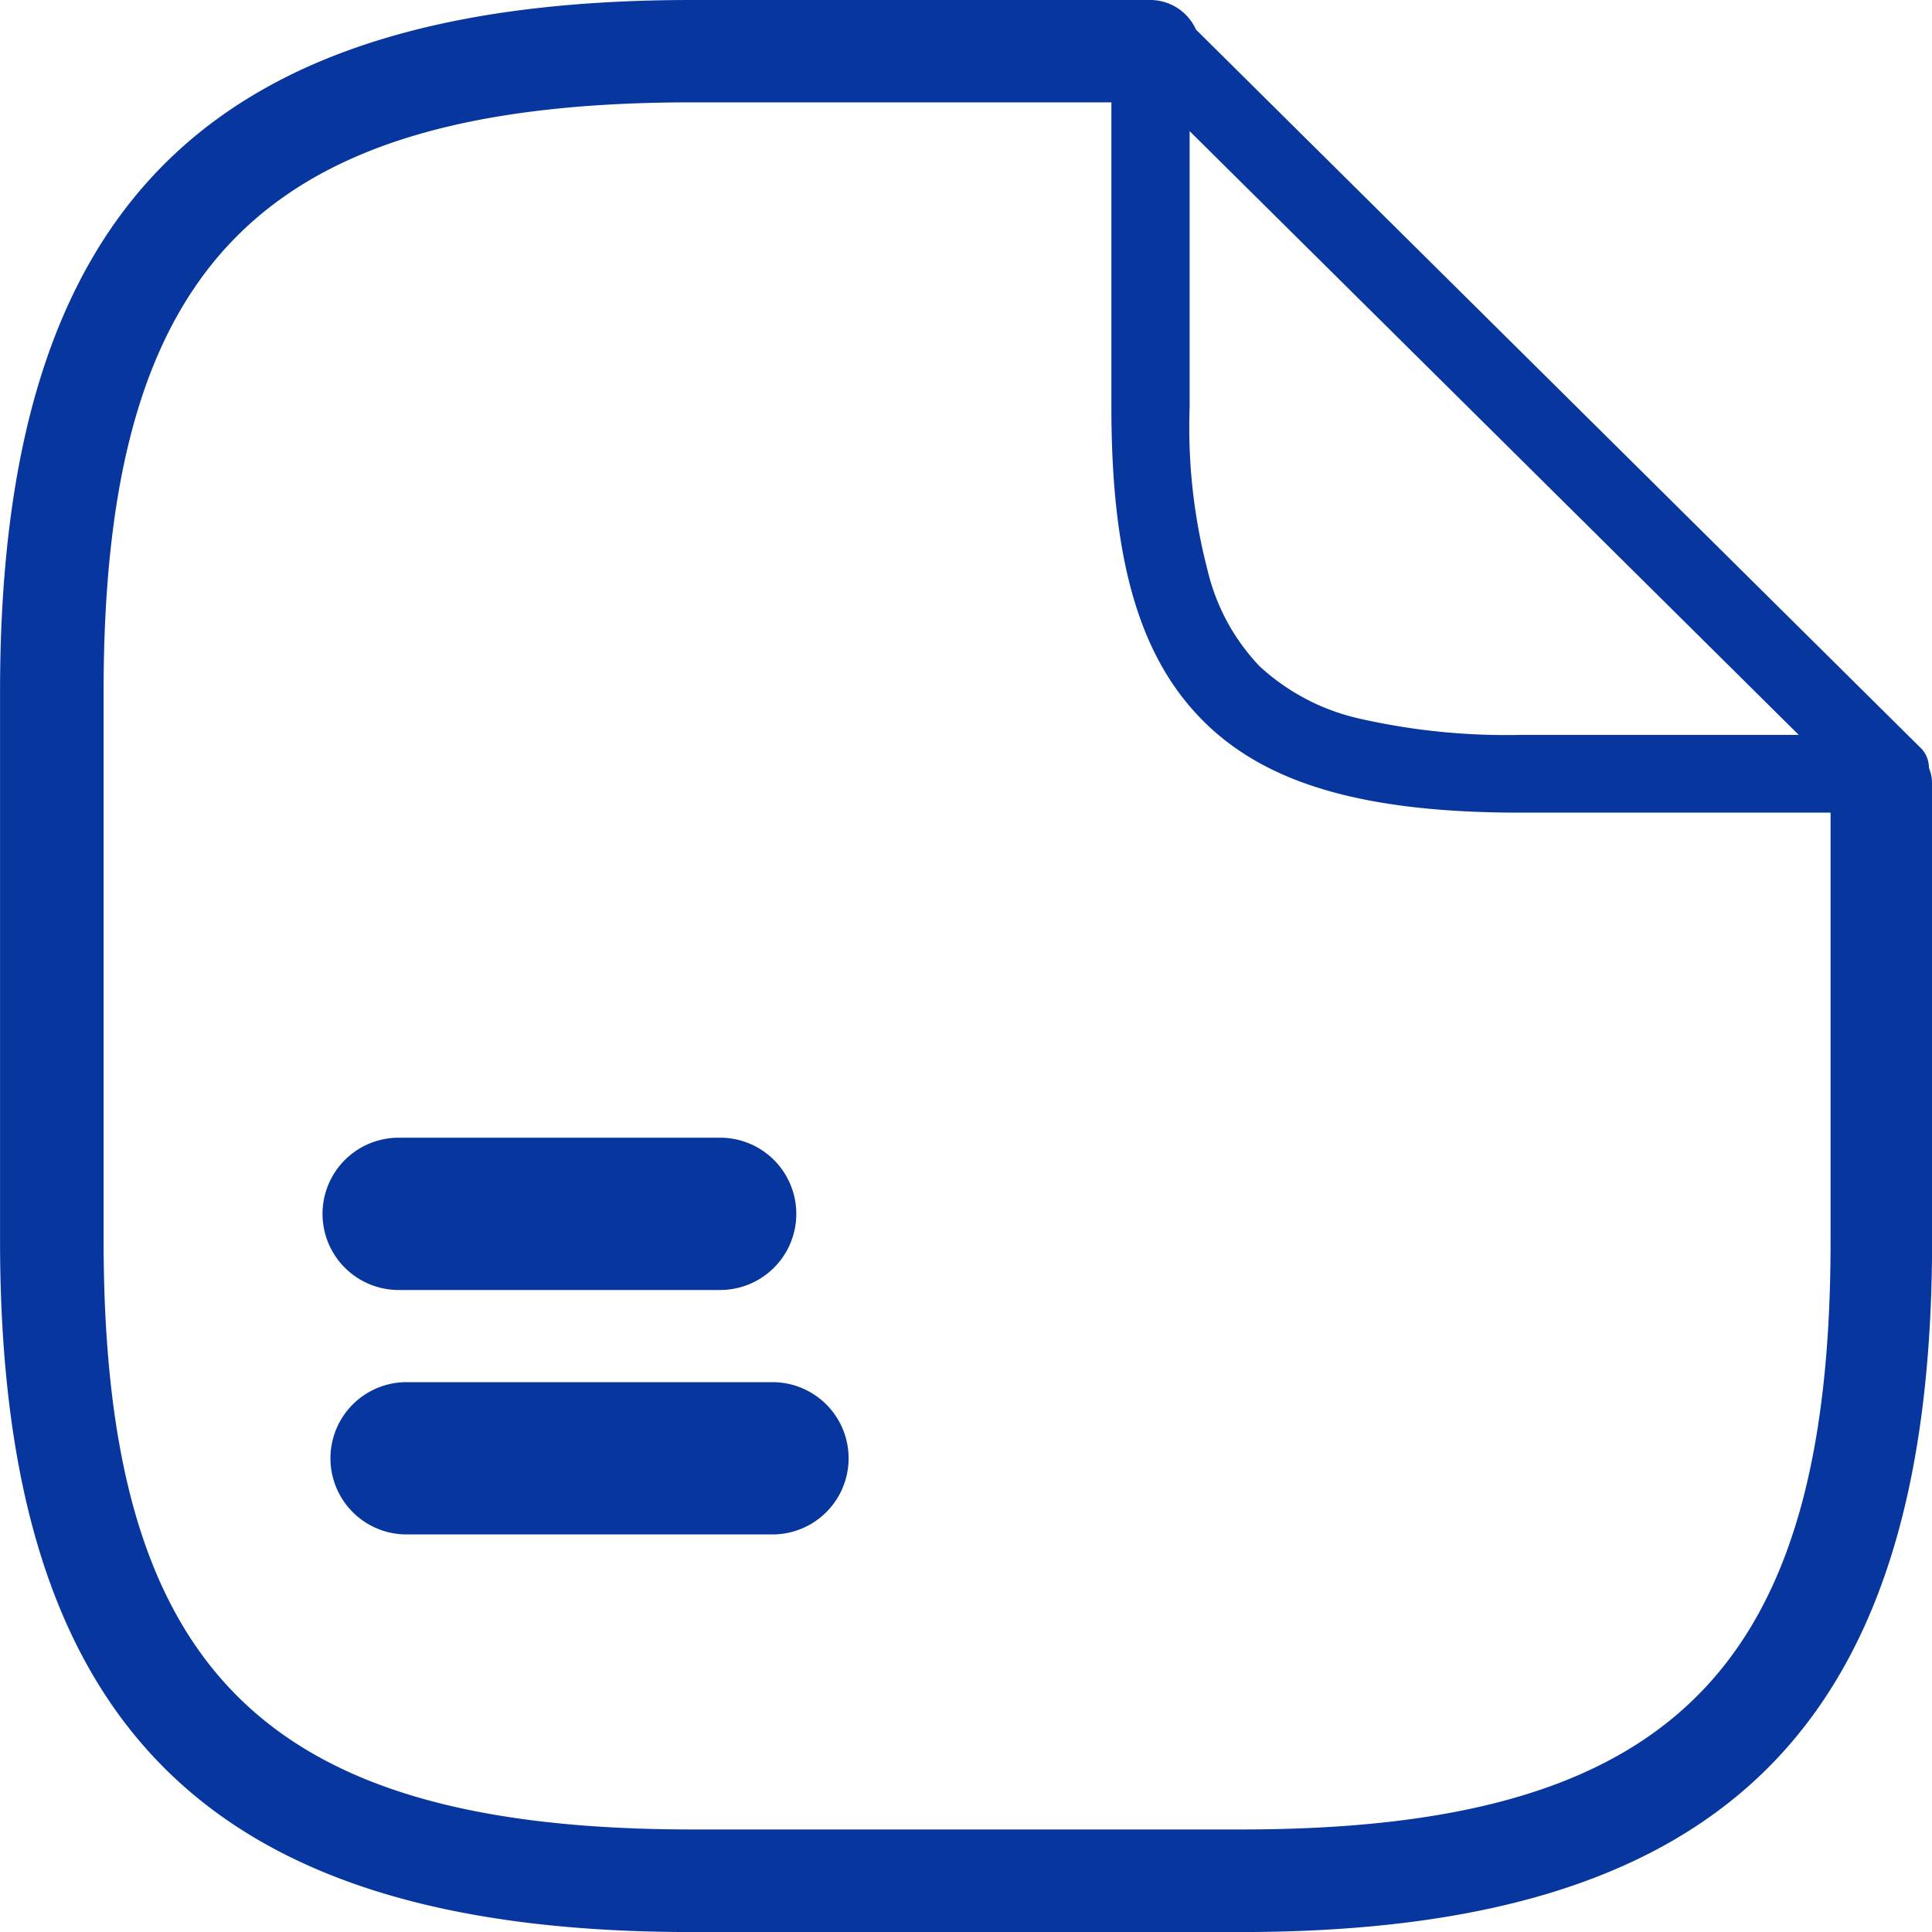
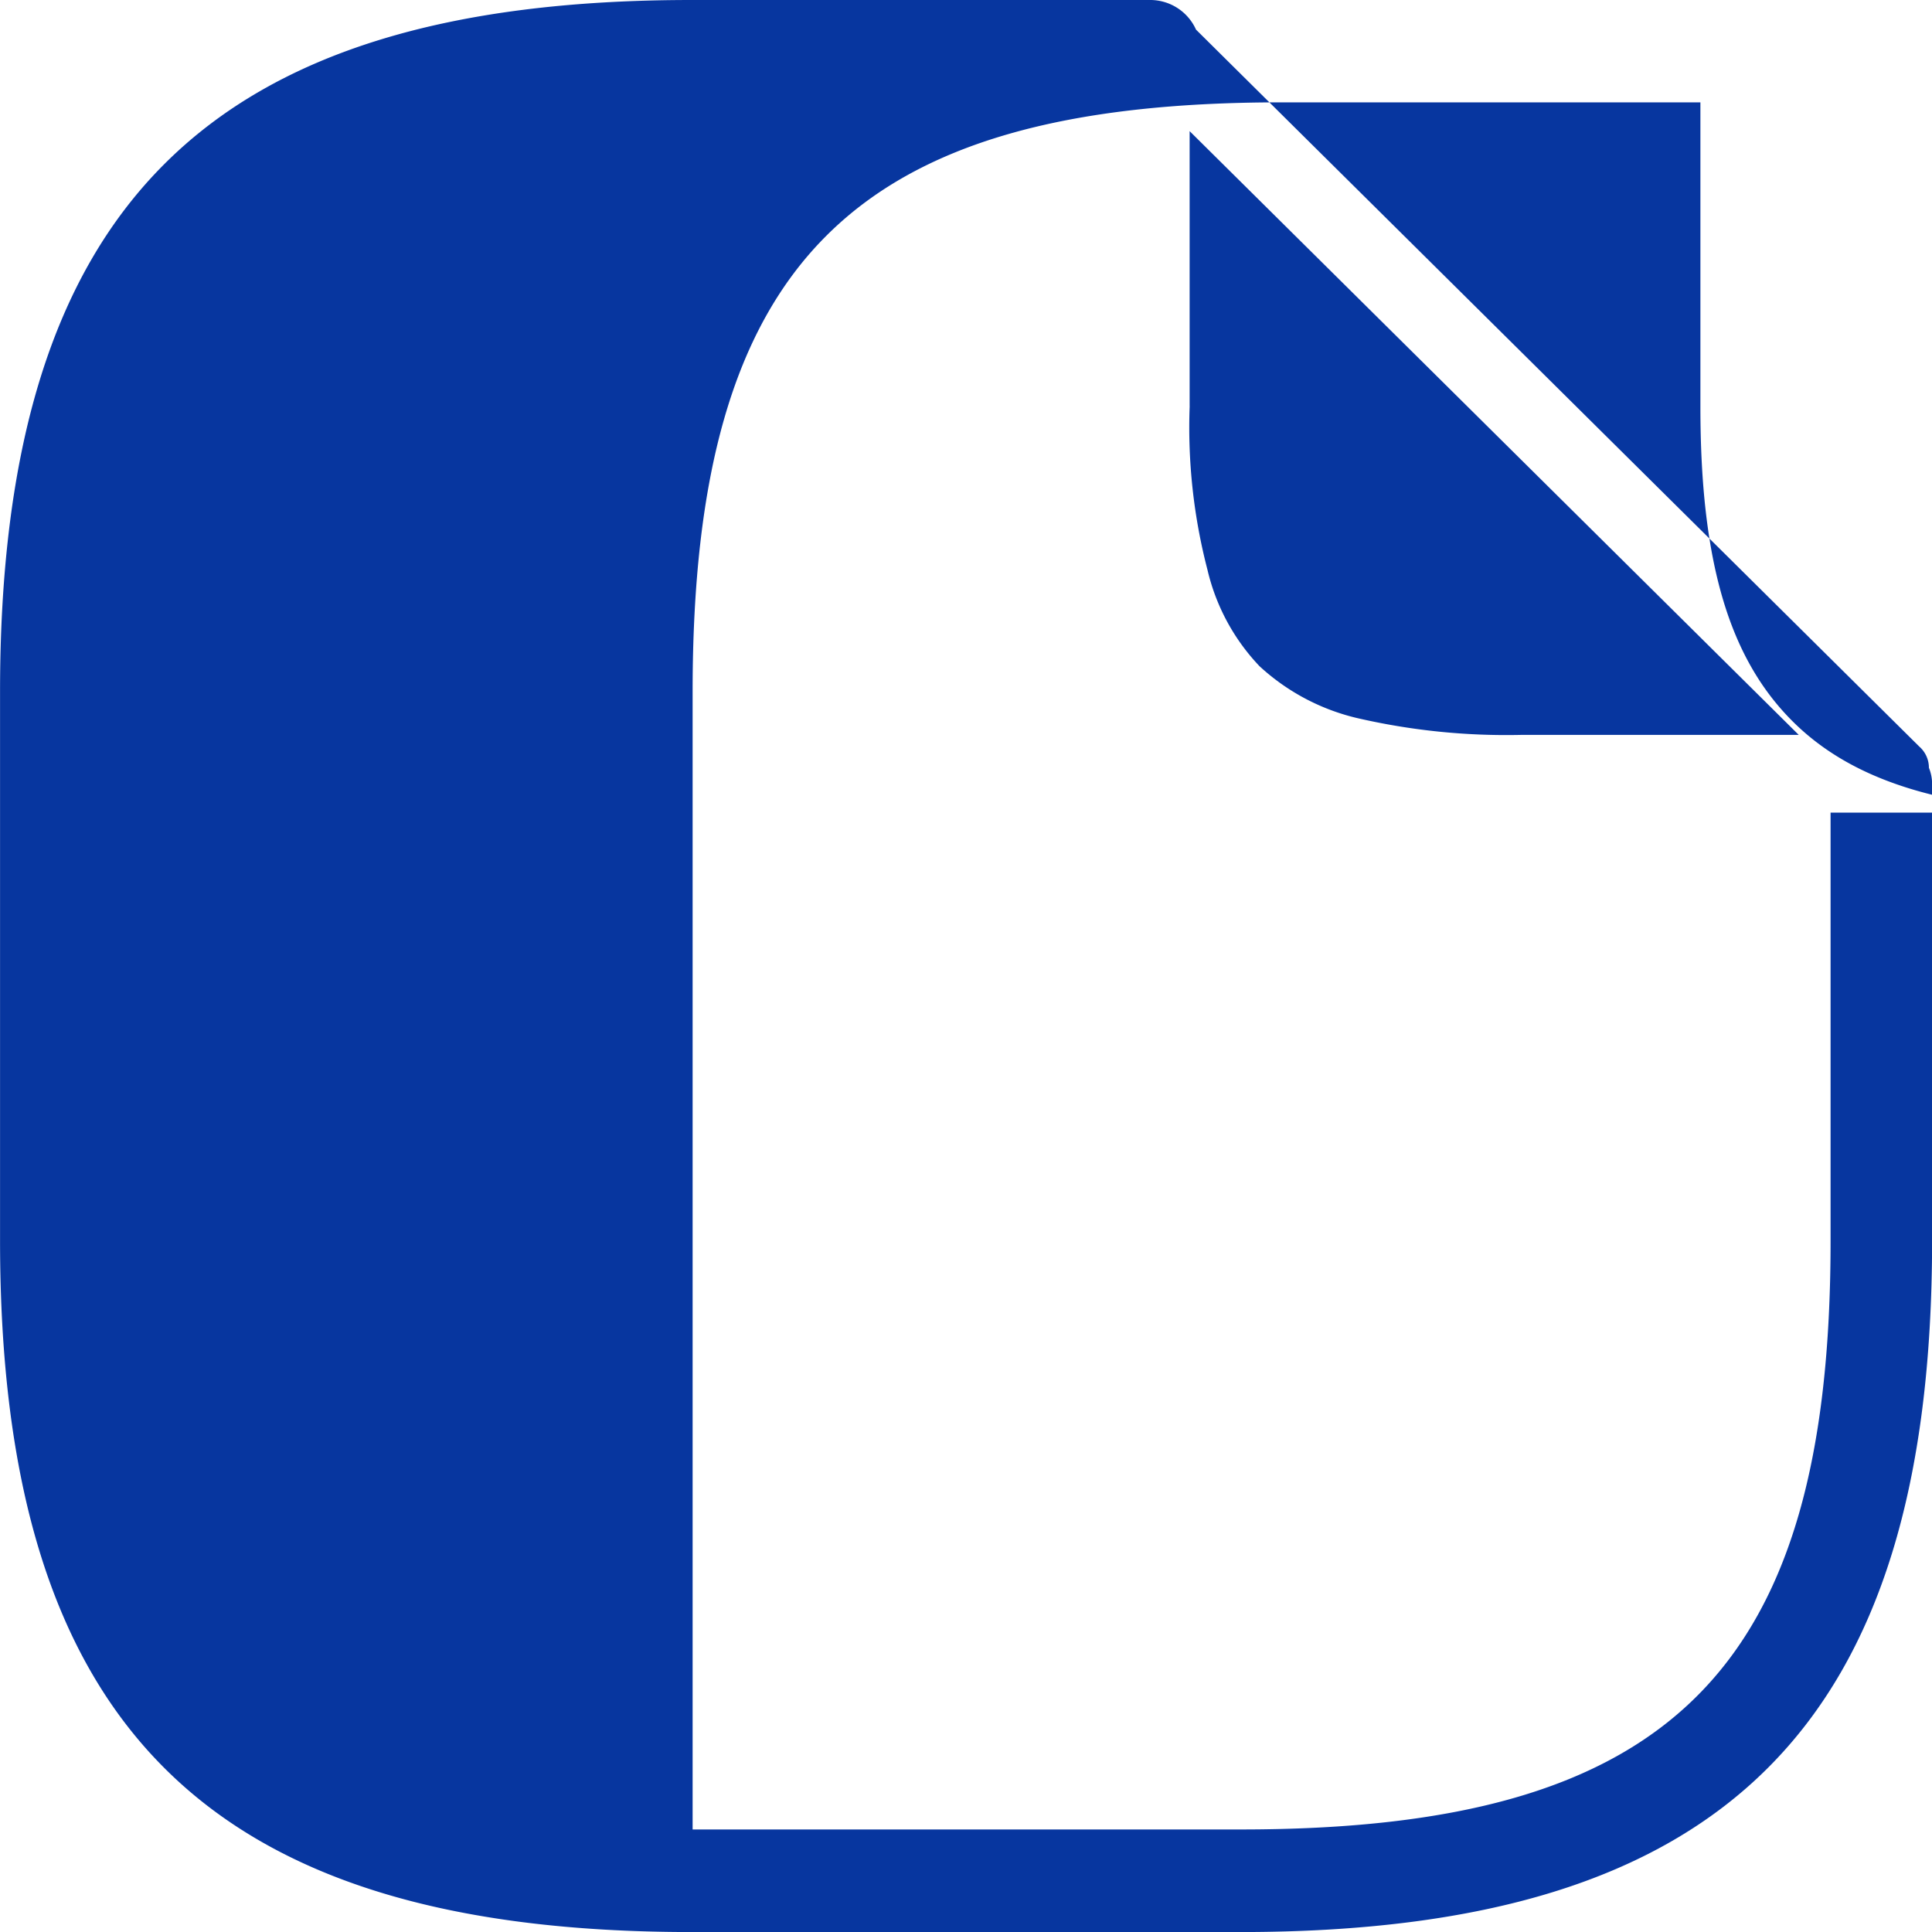
<svg xmlns="http://www.w3.org/2000/svg" width="40" height="40.001" viewBox="0 0 40 40.001">
  <g id="Group_2804" data-name="Group 2804" transform="translate(-1496.682 -793.133)">
-     <path id="Path_17728" data-name="Path 17728" d="M883.937,39.757,868.962,24.913A1.04,1.04,0,0,0,868,24.3h-9.48c-10.027,0-14.319,4.291-14.319,14.319V49.982c0,10.028,4.291,14.319,14.319,14.319h11.363c10.027,0,14.319-4.291,14.319-14.319V40.524a.88.88,0,0,0-.066-.328A.583.583,0,0,0,883.937,39.757Zm-15.107-7.05V27.015l12.611,12.5h-5.736a13.717,13.717,0,0,1-3.415-.35,4.507,4.507,0,0,1-2.014-1.073A4.322,4.322,0,0,1,869.2,36.1,11.709,11.709,0,0,1,868.831,32.707Zm1.073,29.47H858.54c-8.889,0-12.195-3.306-12.195-12.2V38.619c0-8.889,3.306-12.2,12.195-12.2h8.67v6.306c0,3.2.591,5.189,1.9,6.5s3.35,1.9,6.568,1.9H882.1V50C882.1,58.871,878.792,62.177,869.9,62.177Z" transform="translate(652.482 768.833)" fill="#07369f" />
-     <path id="Path_17729" data-name="Path 17729" d="M879.876,126.753h6.656a1.576,1.576,0,1,0,0-3.153h-6.656a1.576,1.576,0,1,0,0,3.153Z" transform="translate(625.06 693.088)" fill="#07369f" />
-     <path id="Path_17730" data-name="Path 17730" d="M887.452,155h-7.575a1.576,1.576,0,1,0,0,3.153h7.575a1.576,1.576,0,0,0,0-3.153Z" transform="translate(625.223 666.749)" fill="#07369f" />
+     <path id="Path_17728" data-name="Path 17728" d="M883.937,39.757,868.962,24.913A1.04,1.04,0,0,0,868,24.3h-9.48c-10.027,0-14.319,4.291-14.319,14.319V49.982c0,10.028,4.291,14.319,14.319,14.319h11.363c10.027,0,14.319-4.291,14.319-14.319V40.524a.88.88,0,0,0-.066-.328A.583.583,0,0,0,883.937,39.757Zm-15.107-7.05V27.015l12.611,12.5h-5.736a13.717,13.717,0,0,1-3.415-.35,4.507,4.507,0,0,1-2.014-1.073A4.322,4.322,0,0,1,869.2,36.1,11.709,11.709,0,0,1,868.831,32.707Zm1.073,29.47H858.54V38.619c0-8.889,3.306-12.2,12.195-12.2h8.67v6.306c0,3.2.591,5.189,1.9,6.5s3.35,1.9,6.568,1.9H882.1V50C882.1,58.871,878.792,62.177,869.9,62.177Z" transform="translate(652.482 768.833)" fill="#07369f" />
  </g>
</svg>